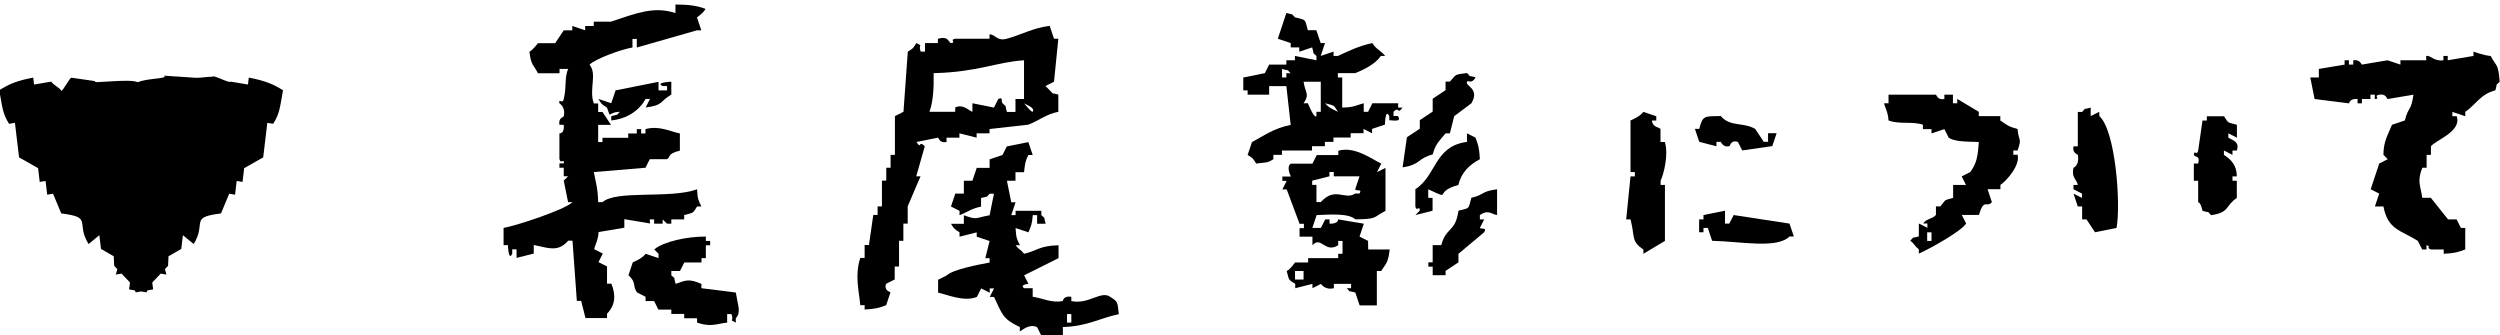
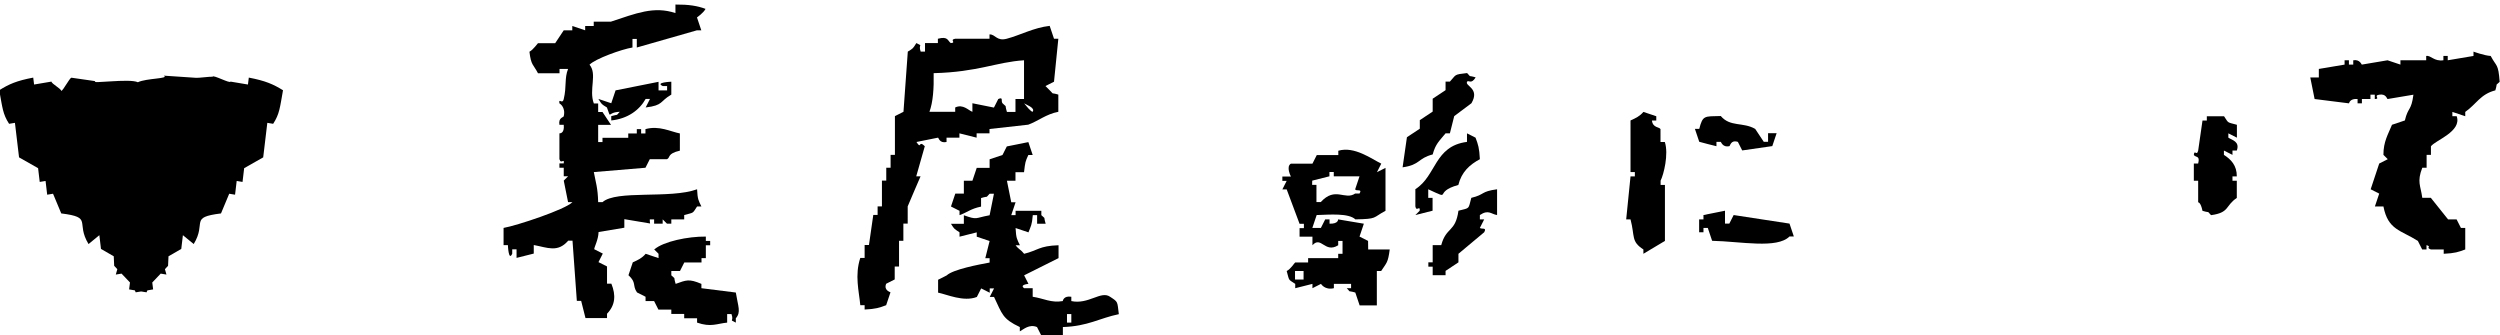
<svg xmlns="http://www.w3.org/2000/svg" version="1.1" id="レイヤー_1" x="0px" y="0px" viewBox="0 0 231 31" enable-background="new 0 0 231 31" xml:space="preserve">
  <g>
    <path fill-rule="evenodd" clip-rule="evenodd" d="M60.04,20.27c0.13,0,0.26,0,0.4,0c0,0.13,0,0.26,0,0.4c0.26,0,0.53,0,0.79,0   c0-0.13,0-0.26,0-0.4l0.4,0.4c0.13,0,0.26,0,0.4,0c0-0.13,0-0.26,0-0.4c0.4,0,0.79,0,1.19,0c0-0.13,0-0.26,0-0.4   c0.94-0.26,0.74-0.11,1.19-0.79c0.13,0,0.26,0,0.4,0c-0.28-0.58-0.35-0.65-0.4-1.59c-2.5,0.91-7.47,0.04-8.74,1.19   c-0.13,0-0.26,0-0.4,0c-0.03-1.32-0.22-1.8-0.4-2.78c1.59-0.13,3.18-0.26,4.77-0.4c0.13-0.26,0.26-0.53,0.4-0.79   c0.53,0,1.06,0,1.59,0c0.34-0.16-0.01-0.51,1.19-0.79c0-0.53,0-1.06,0-1.59c-0.87-0.17-1.91-0.75-3.18-0.4c0,0.13,0,0.26,0,0.4   c-0.13,0-0.26,0-0.4,0c0-0.13,0-0.26,0-0.4c-0.13,0-0.26,0-0.4,0c0,0.13,0,0.26,0,0.4c-0.26,0-0.53,0-0.79,0c0,0.13,0,0.26,0,0.4   c-0.79,0-1.59,0-2.38,0c0,0.13,0,0.26,0,0.4c-0.13,0-0.26,0-0.4,0c0-0.53,0-1.06,0-1.59c0.4,0,0.79,0,1.19,0   c-0.26-0.4-0.53-0.79-0.79-1.19c-0.13,0-0.26,0-0.4,0c0-0.26,0-0.53,0-0.79c-0.13,0-0.26,0-0.4,0c-0.48-1.27,0.34-2.72-0.4-3.58   c0.53-0.55,2.98-1.43,3.97-1.59c0-0.26,0-0.53,0-0.79c0.13,0,0.26,0,0.4,0c0,0.26,0,0.53,0,0.79c1.85-0.53,3.71-1.06,5.56-1.59   c0.13,0,0.26,0,0.4,0c-0.13-0.4-0.26-0.79-0.4-1.19c0,0,0.62-0.43,0.79-0.79c-0.74-0.28-1.56-0.41-2.78-0.4c0,0.26,0,0.53,0,0.79   c-1.99-0.67-3.65,0.03-5.96,0.79c-0.53,0-1.06,0-1.59,0c0,0.13,0,0.26,0,0.4c-0.26,0-0.53,0-0.79,0c0,0.13,0,0.26,0,0.4   c-0.4-0.13-0.79-0.26-1.19-0.4c0,0.13,0,0.26,0,0.4c-0.26,0-0.53,0-0.79,0c-0.26,0.4-0.53,0.79-0.79,1.19c-0.53,0-1.06,0-1.59,0   c-0.03,0.01-0.44,0.61-0.79,0.79c0.15,1.28,0.36,1.16,0.79,1.99c0.66,0,1.32,0,1.99,0c0-0.13,0-0.26,0-0.4c0.26,0,0.53,0,0.79,0   c-0.35,0.87-0.12,1.62-0.4,2.78c-0.13,0.55-0.49-0.16-0.4,0.4c0,0,0.6,0.33,0.4,1.19c-0.03,0.12-0.51,0.12-0.4,0.79   c0.13,0,0.26,0,0.4,0c0.09,0.85-0.4,0.79-0.4,0.79c0,0.79,0,1.59,0,2.38c0.15,0.54,0.47-0.16,0.4,0.4c-0.13,0-0.26,0-0.4,0   c0,0.13,0,0.26,0,0.4c0.13,0,0.26,0,0.4,0c0,0.26,0,0.53,0,0.79c0.13,0,0.26,0,0.4,0l-0.4,0.4c0.13,0.66,0.26,1.32,0.4,1.99   c0.13,0,0.26,0,0.4,0c-0.65,0.68-5.15,2.17-6.36,2.38c0,0.53,0,1.06,0,1.59c0.13,0,0.26,0,0.4,0c0,0,0.06,1.55,0.4,0.79   c0-0.13,0-0.26,0-0.4c0.13,0,0.26,0,0.4,0c0,0.26,0,0.53,0,0.79c0.53-0.13,1.06-0.26,1.59-0.4c0-0.26,0-0.53,0-0.79   c1.26,0.23,2.21,0.73,3.18-0.4c0.13,0,0.26,0,0.4,0c0.13,1.85,0.26,3.71,0.4,5.56c0.13,0,0.26,0,0.4,0   c0.13,0.53,0.26,1.06,0.4,1.59c0.66,0,1.32,0,1.99,0c0-0.13,0-0.26,0-0.4c0.76-0.79,0.84-1.7,0.4-2.78c-0.13,0-0.26,0-0.4,0   c0-0.53,0-1.06,0-1.59c-0.26-0.13-0.53-0.26-0.79-0.4c0.13-0.26,0.26-0.53,0.4-0.79c-0.26-0.13-0.53-0.26-0.79-0.4   c-0.02-0.17,0.38-0.86,0.4-1.59c0.79-0.13,1.59-0.26,2.38-0.4c0-0.26,0-0.53,0-0.79c0.79,0.13,1.59,0.26,2.38,0.4   C60.04,20.53,60.04,20.4,60.04,20.27z" />
-     <path fill-rule="evenodd" clip-rule="evenodd" d="M129.59,9.94c-0.13,0-0.26,0-0.4,0c0-0.13,0-0.26,0-0.4c-0.79,0-1.59,0-2.38,0   c-0.13,0.26-0.26,0.53-0.4,0.79c-0.13,0-0.26,0-0.4,0c0-0.26,0-0.53,0-0.79c-0.68,0.17-0.84,0.38-1.99,0.4c0-0.93,0-1.85,0-2.78   c-0.13,0-0.26,0-0.4,0c0-0.13,0-0.26,0-0.4c0.53,0,1.06,0,1.59,0c0.83-0.32,1.89-0.86,2.38-1.59c0.13,0,0.26,0,0.4,0   c-0.42-0.52-0.81-0.59-1.19-1.19c-1.21,0.25-2.25,0.76-3.18,1.19c-0.13,0-0.26,0-0.4,0c0-0.13,0-0.26,0-0.4   c-0.4,0.13-0.79,0.26-1.19,0.4c0.13-0.4,0.26-0.79,0.4-1.19c-0.13,0-0.26,0-0.4,0c-0.13-0.4-0.26-0.79-0.4-1.19   c-0.26,0-0.53,0-0.79,0c-0.3-1.08-0.09-0.9-1.19-1.19c-0.45-0.45,0-0.17-0.79-0.4c-0.26,0.79-0.53,1.59-0.79,2.38   c0.4,0.13,0.79,0.26,1.19,0.4c0,0.13,0,0.26,0,0.4c0.26,0,0.53,0,0.79,0c0,0.13,0,0.26,0,0.4c0.4-0.13,0.79-0.26,1.19-0.4   c0.24,0.79-0.06,0.34,0.4,0.79c0,0.13,0,0.26,0,0.4c-0.66-0.13-1.32-0.26-1.99-0.4c0,0.13,0,0.26,0,0.4c-0.26,0-0.53,0-0.79,0   c0,0.13,0,0.26,0,0.4c-0.53,0-1.06,0-1.59,0c-0.13,0.26-0.26,0.53-0.4,0.79c-0.66,0.13-1.32,0.26-1.99,0.4c0,0.4,0,0.79,0,1.19   c0.13,0,0.26,0,0.4,0c0,0.13,0,0.26,0,0.4c0.66,0,1.32,0,1.99,0c0-0.26,0-0.53,0-0.79c0.53,0,1.06,0,1.59,0   c0.13,1.19,0.26,2.38,0.4,3.58c-1.58,0.32-2.43,0.98-3.58,1.59c-0.13,0.4-0.26,0.79-0.4,1.19c0.52,0.33,0.47,0.27,0.79,0.79   c0.9-0.11,1.04-0.04,1.59-0.4c0-0.13,0-0.26,0-0.4c0.26,0,0.53,0,0.79,0c0-0.13,0-0.26,0-0.4c0.93,0,1.85,0,2.78,0   c0-0.13,0-0.26,0-0.4c0.4,0,0.79,0,1.19,0c0-0.13,0-0.26,0-0.4c0.26,0,0.53,0,0.79,0c0-0.13,0-0.26,0-0.4c0.53,0,1.06,0,1.59,0   c0-0.13,0-0.26,0-0.4c0.4,0,0.79,0,1.19,0c0-0.13,0-0.26,0-0.4c0.26,0.13,0.53,0.26,0.79,0.4c0-0.13,0-0.26,0-0.4   c0.4-0.13,0.79-0.26,1.19-0.4c0,0,0.02-1.53,0.4-0.79c0,0.13,0,0.26,0,0.4c0.19-0.05,1.23,0.24,0.79-0.4c-0.13,0-0.26,0-0.4,0   c0-0.13,0-0.26,0-0.4C129.34,9.77,129.08,10.66,129.59,9.94z M118.86,6.76c0,0.13,0,0.26,0,0.4c-0.13,0-0.26,0-0.4,0   c0-0.26,0-0.53,0-0.79c0.79,0.24,0.34-0.06,0.79,0.4C119.13,6.76,118.99,6.76,118.86,6.76z M122.04,10.33c-0.13,0-0.26,0-0.4,0   c0,0.13,0,0.26,0,0.4c-0.22,0.25-0.75-1.1-0.79-1.19c-0.13,0-0.26,0-0.4,0c0.59-0.87,0.16-0.91,0-1.99c0.53,0,1.06,0,1.59,0   C122.04,8.48,122.04,9.41,122.04,10.33z M122.44,9.54c0.94,0.26,0.74,0.11,1.19,0.79C123.12,10.09,122.78,9.95,122.44,9.54z" />
    <path fill-rule="evenodd" clip-rule="evenodd" d="M84.68,13.12c0.66-0.13,1.32-0.26,1.99-0.4c0.07,0.01,0.14,0.54,0.79,0.4   c0-0.13,0-0.26,0-0.4c0.4,0,0.79,0,1.19,0c0-0.13,0-0.26,0-0.4c0.53,0.13,1.06,0.26,1.59,0.4c0-0.13,0-0.26,0-0.4   c0.4,0,0.79,0,1.19,0c0-0.13,0-0.26,0-0.4c1.19-0.13,2.38-0.26,3.58-0.4c0.89-0.32,1.66-0.98,2.78-1.19c0-0.53,0-1.06,0-1.59   C97.01,8.51,97.46,8.8,97,8.35l-0.4-0.4c0.26-0.13,0.53-0.26,0.79-0.4c0.13-1.32,0.26-2.65,0.4-3.97c-0.13,0-0.26,0-0.4,0   c-0.13-0.4-0.26-0.79-0.4-1.19c-1.49,0.17-2.69,0.85-3.97,1.19c-0.94,0.25-1.05-0.43-1.59-0.4c0,0.13,0,0.26,0,0.4   c-1.06,0-2.12,0-3.18,0c-0.55,0.11,0.16,0.37-0.4,0.4c-0.3-0.22-0.24-0.65-1.19-0.4c0,0.13,0,0.26,0,0.4c-0.4,0-0.79,0-1.19,0   c0,0.26,0,0.53,0,0.79c-0.13,0-0.26,0-0.4,0c-0.26-0.75,0.29-0.45-0.4-0.79c-0.33,0.52-0.27,0.47-0.79,0.79   c-0.13,1.85-0.26,3.71-0.4,5.56c-0.26,0.13-0.53,0.26-0.79,0.4c0,1.19,0,2.38,0,3.58c-0.13,0-0.26,0-0.4,0c0,0.4,0,0.79,0,1.19   c-0.13,0-0.26,0-0.4,0c0,0.4,0,0.79,0,1.19c-0.13,0-0.26,0-0.4,0c0,0.79,0,1.59,0,2.38c-0.13,0-0.26,0-0.4,0c0,0.26,0,0.53,0,0.79   c-0.13,0-0.26,0-0.4,0c-0.13,0.93-0.26,1.85-0.4,2.78c-0.13,0-0.26,0-0.4,0c0,0.4,0,0.79,0,1.19c-0.13,0-0.26,0-0.4,0   c-0.53,1.61-0.12,3.07,0,4.37c0.13,0,0.26,0,0.4,0c0,0.13,0,0.26,0,0.4c1.04-0.05,1.35-0.16,1.99-0.4c0.13-0.4,0.26-0.79,0.4-1.19   c0-0.02-0.65-0.17-0.4-0.79c0.26-0.13,0.53-0.26,0.79-0.4c0-0.4,0-0.79,0-1.19c0.13,0,0.26,0,0.4,0c0-0.79,0-1.59,0-2.38   c0.13,0,0.26,0,0.4,0c0-0.53,0-1.06,0-1.59c0.13,0,0.26,0,0.4,0c0-0.53,0-1.06,0-1.59c0.04-0.12,1.19-2.78,1.19-2.78   c-0.13,0-0.26,0-0.4,0c0.26-0.93,0.53-1.85,0.79-2.78C84.84,12.9,85.16,13.87,84.68,13.12z M95.41,10.33c0,0-0.12,0.06-0.79-0.79   C94.72,9.64,95.71,9.95,95.41,10.33z M86.27,6.76c4.09-0.1,5.81-1.03,8.35-1.19c0,1.19,0,2.38,0,3.58c-0.26,0-0.53,0-0.79,0   c0,0.4,0,0.79,0,1.19c-0.26,0-0.53,0-0.79,0c-0.24-0.79,0.06-0.34-0.4-0.79c-0.19-0.2,0.11-0.63-0.4-0.4   c-0.13,0.26-0.26,0.53-0.4,0.79c-0.66-0.13-1.32-0.26-1.99-0.4c0,0.26,0,0.53,0,0.79c-0.36-0.12-0.86-0.75-1.59-0.4   c0,0.13,0,0.26,0,0.4c-0.79,0-1.59,0-2.38,0C86.21,9.45,86.3,8.17,86.27,6.76z" />
    <path fill-rule="evenodd" clip-rule="evenodd" d="M230.14,5.17c-0.58-0.03-1.59-0.4-1.59-0.4c0,0.13,0,0.26,0,0.4   c-0.79,0.13-1.59,0.26-2.38,0.4c0-0.13,0-0.26,0-0.4c-0.13,0-0.26,0-0.4,0c0,0.13,0,0.26,0,0.4c-0.89,0.12-1.13-0.47-1.59-0.4   c0,0.13,0,0.26,0,0.4c-0.79,0-1.59,0-2.38,0c0,0.13,0,0.26,0,0.4c-0.4-0.13-0.79-0.26-1.19-0.4c-0.79,0.13-1.59,0.26-2.38,0.4   c-0.02,0-0.19-0.51-0.79-0.4c0,0.13,0,0.26,0,0.4c-0.13,0-0.26,0-0.4,0c0-0.13,0-0.26,0-0.4c-0.13,0-0.26,0-0.4,0   c0,0.13,0,0.26,0,0.4c-0.79,0.13-1.59,0.26-2.38,0.4c0,0.26,0,0.53,0,0.79c-0.26,0-0.53,0-0.79,0c0.13,0.66,0.26,1.32,0.4,1.99   c1.06,0.13,2.12,0.26,3.18,0.4c0,0,0.07-0.47,0.79-0.4c0,0.13,0,0.26,0,0.4c0.13,0,0.26,0,0.4,0c0-0.13,0-0.26,0-0.4   c0.26,0,0.53,0,0.79,0c0-0.13,0-0.26,0-0.4c0.13,0,0.26,0,0.4,0c0,0.13,0,0.26,0,0.4c0.56-0.01-0.16-0.31,0.4-0.4   c0.66-0.11,0.7,0.38,0.79,0.4c0.79-0.13,1.59-0.26,2.38-0.4c-0.2,1.53-0.49,1.11-0.79,2.38c-0.4,0.13-0.79,0.26-1.19,0.4   c-0.35,0.87-0.8,1.56-0.79,2.78l0.4,0.4c-0.26,0.13-0.53,0.26-0.79,0.4c-0.26,0.79-0.53,1.59-0.79,2.38   c0.26,0.13,0.53,0.26,0.79,0.4c-0.13,0.4-0.26,0.79-0.4,1.19c0.26,0,0.53,0,0.79,0c0.42,2.18,1.61,2.18,3.18,3.18   c0.13,0.26,0.26,0.53,0.4,0.79c0.13,0,0.26,0,0.4,0c0-0.13,0-0.26,0-0.4c0.53,0.17-0.13,0.2,0.4,0.4c0.4,0,0.79,0,1.19,0   c0,0.13,0,0.26,0,0.4c1.04-0.05,1.35-0.16,1.99-0.4c0-0.66,0-1.32,0-1.99c-0.13,0-0.26,0-0.4,0c-0.13-0.26-0.26-0.53-0.4-0.79   c-0.26,0-0.53,0-0.79,0c-0.53-0.66-1.06-1.32-1.59-1.99c-0.26,0-0.53,0-0.79,0c-0.15-1.14-0.51-1.46,0-2.78c0.13,0,0.26,0,0.4,0   c0-0.4,0-0.79,0-1.19c0.13,0,0.26,0,0.4,0c0-0.26,0-0.53,0-0.79c0.38-0.55,2.88-1.36,2.38-2.78c-0.13,0-0.26,0-0.4,0   c0-0.13,0-0.26,0-0.4c0.4,0.13,0.79,0.26,1.19,0.4c0-0.13,0-0.26,0-0.4c1.02-0.71,1.4-1.64,2.78-1.99c0.24-0.79-0.06-0.34,0.4-0.79   C230.84,5.84,230.69,6.21,230.14,5.17z" />
    <path fill-rule="evenodd" clip-rule="evenodd" d="M133.57,12.32c0.13,0,0.26,0,0.4,0c0.13-0.53,0.26-1.06,0.4-1.59   c0.53-0.4,1.06-0.79,1.59-1.19c0.82-1.39-0.64-1.59-0.4-1.99c0.12-0.2,0.37,0.3,0.79-0.4c-0.79-0.24-0.34,0.06-0.79-0.4   c-1.26,0.14-0.98,0.14-1.59,0.79c-0.13,0-0.26,0-0.4,0c0,0.26,0,0.53,0,0.79c-0.4,0.26-0.79,0.53-1.19,0.79c0,0.4,0,0.79,0,1.19   c-0.4,0.26-0.79,0.53-1.19,0.79c0,0.26,0,0.53,0,0.79c-0.4,0.26-0.79,0.53-1.19,0.79c-0.13,0.93-0.26,1.85-0.4,2.78   c1.65-0.23,1.38-0.83,2.78-1.19C132.65,13.27,133,13.03,133.57,12.32z" />
    <path fill-rule="evenodd" clip-rule="evenodd" d="M62.03,8.74c0-0.4,0-0.79,0-1.19c0,0-1.55,0.06-0.79,0.4c0.13,0,0.26,0,0.4,0   c0,0.13,0,0.26,0,0.4c-0.26,0-0.53,0-0.79,0c0-0.26,0-0.53,0-0.79c-1.32,0.26-2.65,0.53-3.97,0.79c-0.13,0.4-0.26,0.79-0.4,1.19   c-0.4-0.13-0.79-0.26-1.19-0.4c0.33,0.52,0.27,0.47,0.79,0.79c0.45,1.17-0.06,0.44,1.19,0.4c-0.45,0.45,0,0.17-0.79,0.4   c0,0.13,0,0.26,0,0.4c1.51-0.16,2.59-0.94,3.18-1.99c0.13,0,0.26,0,0.4,0c-0.13,0.26-0.26,0.53-0.4,0.79   C61.32,9.73,60.94,9.37,62.03,8.74z" />
-     <path fill-rule="evenodd" clip-rule="evenodd" d="M186.42,13.91c0.43-1.21,0.11-0.77,0-1.99c-0.92-0.25-0.94-0.36-1.59-0.79   c0-0.13,0-0.26,0-0.4c-0.66,0-1.32,0-1.99,0c0-0.13,0-0.26,0-0.4c-0.66-0.4-1.32-0.79-1.99-1.19c0,0.13,0,0.26,0,0.4   c-0.13,0-0.26,0-0.4,0c0-0.26,0-0.53,0-0.79c-0.26,0-0.53,0-0.79,0c0,0.13,0,0.26,0,0.4c-0.66,0.12-0.7-0.38-0.79-0.4   c-1.46,0-2.91,0-4.37,0c0,0.26,0,0.53,0,0.79c-0.13,0-0.26,0-0.4,0c-0.01,0.24,0.35,0.74,0.4,1.59c0.94,0.38,2.28,0.06,3.18,0.4   c0,0.13,0,0.26,0,0.4c0.26,0,0.53,0,0.79,0c0,0.13,0,0.26,0,0.4c0.4-0.13,0.79-0.26,1.19-0.4c0.13,0.26,0.26,0.53,0.4,0.79   c0.46,0.34,1.43,0.37,2.78,0.4c-0.09,1.38-0.2,1.97-0.79,2.78c-0.26,0.13-0.53,0.26-0.79,0.4c0.13,0.26,0.26,0.53,0.4,0.79   c-0.4,0-0.79,0-1.19,0c0,0.4,0,0.79,0,1.19c-1,0.26-0.65,0.21-1.19,0.79c-0.13,0-0.26,0-0.4,0c0,0.26,0,0.53,0,0.79   c-0.3,0.37-0.81,0.3-1.19,0.79c0.13,0,0.26,0,0.4,0c0,0.13,0,0.26,0,0.4c-0.26-0.13-0.53-0.26-0.79-0.4c0,0.4,0,0.79,0,1.19   c-0.79,0.24-0.34-0.06-0.79,0.4c0.4,0.31,0.39,0.49,0.79,0.79c0,0.13,0,0.26,0,0.4c0.94-0.4,3.95-2.07,4.37-2.78   c-0.13-0.26-0.26-0.53-0.4-0.79c0.53,0,1.06,0,1.59,0c0.46-1.62,0.74-0.6,1.19-1.19c-0.13-0.4-0.26-0.79-0.4-1.19   c0.4,0,0.79,0,1.19,0c0-0.13,0-0.26,0-0.4c0.55-0.35,1.84-1.8,1.59-2.78c-0.13,0-0.26,0-0.4,0c0-0.13,0-0.26,0-0.4   C186.16,13.91,186.29,13.91,186.42,13.91z M178.47,22.26c-0.13,0-0.26,0-0.4,0c0-0.26,0-0.53,0-0.79c0.13,0,0.26,0,0.4,0   C178.47,21.73,178.47,21.99,178.47,22.26z" />
-     <path fill-rule="evenodd" clip-rule="evenodd" d="M193.97,10.33c-0.26,0.13-0.53,0.26-0.79,0.4c0-0.26,0-0.53,0-0.79   c-0.79,0.24-0.34-0.06-0.79,0.4c-0.13,0-0.26,0-0.4,0c0,1.06,0,2.12,0,3.18c-0.13,0-0.26,0-0.4,0c-0.13,0.65,0.39,0.73,0.4,0.79   c0.18,0.98-0.4,1.19-0.4,1.19c-0.21,0.94,0.29,1.03,0.4,1.59c-0.13,0-0.26,0-0.4,0c0,0.13,0,0.26,0,0.4   c0.26,0.13,0.53,0.26,0.79,0.4c0,0.13,0,0.26,0,0.4c-0.26-0.13-0.53-0.26-0.79-0.4c0.13,0.4,0.26,0.79,0.4,1.19   c0.13,0,0.26,0,0.4,0c0,0.4,0,0.79,0,1.19c0.13,0,0.26,0,0.4,0c0.26,0.4,0.53,0.79,0.79,1.19c0.66-0.13,1.32-0.26,1.99-0.4   c0.41-2.24-0.1-9.02-1.59-10.33C193.97,10.6,193.97,10.47,193.97,10.33z" />
    <path fill-rule="evenodd" clip-rule="evenodd" d="M153.83,13.12c-0.13,0-0.26,0-0.4,0c0-0.4,0-0.79,0-1.19   c-0.09-0.2-0.72-0.11-0.79-0.79c0.13,0,0.26,0,0.4,0c0-0.13,0-0.26,0-0.4c-0.4-0.13-0.79-0.26-1.19-0.4   c-0.34,0.4-0.68,0.56-1.19,0.79c0,1.59,0,3.18,0,4.77c0.13,0,0.26,0,0.4,0c0,0.13,0,0.26,0,0.4c-0.13,0-0.26,0-0.4,0   c-0.13,1.32-0.26,2.65-0.4,3.97c0.13,0,0.26,0,0.4,0c0.42,1.59,0.03,2.03,1.19,2.78c0,0.13,0,0.26,0,0.4   c0.66-0.4,1.32-0.79,1.99-1.19c0-1.72,0-3.44,0-5.17c-0.13,0-0.26,0-0.4,0c0-0.13,0-0.26,0-0.4   C153.72,16.15,154.2,14.24,153.83,13.12z" />
    <path fill-rule="evenodd" clip-rule="evenodd" d="M158.6,13.51c0-0.13,0-0.26,0-0.4c0.13,0,0.26,0,0.4,0   c0.04,0.01,0.17,0.53,0.79,0.4c0.08-0.02,0.13-0.62,0.79-0.4c0.13,0.26,0.26,0.53,0.4,0.79c0.93-0.13,1.85-0.26,2.78-0.4   c0.13-0.4,0.26-0.79,0.4-1.19c-0.26,0-0.53,0-0.79,0c0,0.26,0,0.53,0,0.79c-0.13,0-0.26,0-0.4,0c-0.26-0.4-0.53-0.79-0.79-1.19   c-1.13-0.65-2.31-0.16-3.18-1.19c-1.52,0.04-1.66-0.08-1.99,1.19c-0.13,0-0.26,0-0.4,0c0.13,0.4,0.26,0.79,0.4,1.19   C157.54,13.25,158.07,13.38,158.6,13.51z" />
    <path fill-rule="evenodd" clip-rule="evenodd" d="M205.9,12.72c0-0.13,0-0.26,0-0.4c0.26,0.13,0.53,0.26,0.79,0.4   c0-0.4,0-0.79,0-1.19c-0.94-0.26-0.74-0.11-1.19-0.79c-0.53,0-1.06,0-1.59,0c0,0.13,0,0.26,0,0.4c-0.13,0-0.26,0-0.4,0   c-0.13,0.93-0.26,1.85-0.4,2.78c-0.14,0.54-0.35-0.16-0.4,0.4c0.19,0.27,0.59,0.02,0.4,0.79c-0.13,0-0.26,0-0.4,0   c0,0.53,0,1.06,0,1.59c0.13,0,0.26,0,0.4,0c0,0.66,0,1.32,0,1.99c0.01,0.02,0.23-0.03,0.4,0.79c0.79,0.24,0.34-0.06,0.79,0.4   c1.73-0.23,1.3-0.87,2.38-1.59c0-0.53,0-1.06,0-1.59c-0.13,0-0.26,0-0.4,0c0-0.13,0-0.26,0-0.4c0.13,0,0.26,0,0.4,0   c0.01-1.02-0.55-1.58-1.19-1.99c0-0.13,0-0.26,0-0.4c0.26,0.13,0.53,0.26,0.79,0.4c0-0.13,0-0.26,0-0.4c0.13,0,0.26,0,0.4,0   C206.98,13.08,206.25,12.95,205.9,12.72z" />
    <path fill-rule="evenodd" clip-rule="evenodd" d="M130.78,19.87c0.53-0.13,1.06-0.26,1.59-0.4c0-0.4,0-0.79,0-1.19   c-0.13,0-0.26,0-0.4,0c0-0.26,0-0.53,0-0.79c2.32,1.07,0.37,0.26,2.78-0.4c0.3-1.2,1.04-1.87,1.99-2.38   c-0.05-1.04-0.16-1.35-0.4-1.99c-0.26-0.13-0.53-0.26-0.79-0.4c0,0.26,0,0.53,0,0.79c-3.04,0.39-2.81,3.13-4.77,4.37   c0,0.53,0,1.06,0,1.59c0.09,0.55,0.45-0.16,0.4,0.4L130.78,19.87z" />
    <path fill-rule="evenodd" clip-rule="evenodd" d="M102.57,27.42c-0.84-0.59-1.99,0.74-3.58,0.4c0-0.13,0-0.26,0-0.4   c-0.73-0.12-0.79,0.4-0.79,0.4c-1.07,0.19-1.77-0.25-2.78-0.4c0-0.26,0-0.53,0-0.79c-0.26,0-0.53,0-0.79,0   c-0.46-0.33,0.4-0.4,0.4-0.4c-0.13-0.26-0.26-0.53-0.4-0.79c1.06-0.53,2.12-1.06,3.18-1.59c0-0.4,0-0.79,0-1.19   c-1.81,0.06-1.9,0.48-3.18,0.79c-0.31-0.4-0.49-0.39-0.79-0.79c0.13,0,0.26,0,0.4,0c-0.28-0.58-0.35-0.65-0.4-1.59   c0.4,0.13,0.79,0.26,1.19,0.4c0.23-0.61,0.32-0.65,0.4-1.59c0.13,0,0.26,0,0.4,0c0,0.26,0,0.53,0,0.79c0.26,0,0.53,0,0.79,0   c-0.24-0.79,0.06-0.34-0.4-0.79c0-0.13,0-0.26,0-0.4c-0.79,0-1.59,0-2.38,0c0,0.13,0,0.26,0,0.4c-0.13,0-0.26,0-0.4,0   c0.13-0.4,0.26-0.79,0.4-1.19c-0.13,0-0.26,0-0.4,0c-0.13-0.66-0.26-1.32-0.4-1.99c0.26,0,0.53,0,0.79,0c0-0.26,0-0.53,0-0.79   c0.26,0,0.53,0,0.79,0c0.11-0.93,0.12-0.99,0.4-1.59c0.13,0,0.26,0,0.4,0c-0.13-0.4-0.26-0.79-0.4-1.19   c-0.66,0.13-1.32,0.26-1.99,0.4c-0.13,0.26-0.26,0.53-0.4,0.79c-0.4,0.13-0.79,0.26-1.19,0.4c0,0.26,0,0.53,0,0.79   c-0.4,0-0.79,0-1.19,0c-0.13,0.4-0.26,0.79-0.4,1.19c-0.26,0-0.53,0-0.79,0c0,0.4,0,0.79,0,1.19c-0.26,0-0.53,0-0.79,0   c-0.13,0.4-0.26,0.79-0.4,1.19c0.26,0.13,0.53,0.26,0.79,0.4c0,0.13,0,0.26,0,0.4c0.76-0.28,1.03-0.59,1.99-0.79   c0-0.26,0-0.53,0-0.79c0.79-0.24,0.34,0.06,0.79-0.4c0.13,0,0.26,0,0.4,0c-0.13,0.66-0.26,1.32-0.4,1.99   c-1.38,0.25-1.1,0.46-2.38,0c0,0.26,0,0.53,0,0.79c-0.4,0-0.79,0-1.19,0c0.32,0.52,0.3,0.45,0.79,0.79c0,0.13,0,0.26,0,0.4   c0.53-0.13,1.06-0.26,1.59-0.4c0,0.13,0,0.26,0,0.4c0.4,0.13,0.79,0.26,1.19,0.4c-0.13,0.53-0.26,1.06-0.4,1.59   c0.13,0,0.26,0,0.4,0c0,0.13,0,0.26,0,0.4c-0.98,0.18-3.38,0.63-3.97,1.19c-0.26,0.13-0.53,0.26-0.79,0.4c0,0.4,0,0.79,0,1.19   c0.8,0.16,2.36,0.88,3.58,0.4c0.13-0.26,0.26-0.53,0.4-0.79c0.26,0.13,0.53,0.26,0.79,0.4c0-0.13,0-0.26,0-0.4c0.13,0,0.26,0,0.4,0   c-0.13,0.26-0.26,0.53-0.4,0.79c0.13,0,0.26,0,0.4,0c0.76,1.59,0.77,2.02,2.38,2.78c0,0.13,0,0.26,0,0.4   c0.34-0.18,0.87-0.7,1.59-0.4c0.13,0.26,0.26,0.53,0.4,0.79c0.66,0,1.32,0,1.99,0c0-0.26,0-0.53,0-0.79   c2.34-0.08,3.37-0.82,5.17-1.19C103.23,27.83,103.33,27.92,102.57,27.42z M98.99,29.81c-0.13,0-0.26,0-0.4,0c0-0.26,0-0.53,0-0.79   c0.13,0,0.26,0,0.4,0C98.99,29.28,98.99,29.54,98.99,29.81z" />
    <path fill-rule="evenodd" clip-rule="evenodd" d="M126.41,22.26c-0.26-0.13-0.53-0.26-0.79-0.4c0.13-0.4,0.26-0.79,0.4-1.19   c-0.79-0.13-1.59-0.26-2.38-0.4c0,0,0.05,0.42-0.79,0.4c0-0.13,0-0.26,0-0.4c-0.13,0-0.26,0-0.4,0c-0.13,0.26-0.26,0.53-0.4,0.79   c-0.26,0-0.53,0-0.79,0c0.13-0.4,0.26-0.79,0.4-1.19c1.24-0.04,2.94-0.19,3.58,0.4c2.07-0.04,1.55-0.14,2.78-0.79   c0-1.32,0-2.65,0-3.97c-0.26,0.13-0.53,0.26-0.79,0.4c0.13-0.26,0.26-0.53,0.4-0.79c-0.87-0.42-2.49-1.64-3.97-1.19   c0,0.13,0,0.26,0,0.4c-0.66,0-1.32,0-1.99,0c-0.13,0.26-0.26,0.53-0.4,0.79c-0.66,0-1.32,0-1.99,0c-0.48,0.28,0,1.19,0,1.19   c-0.26,0-0.53,0-0.79,0c0,0.13,0,0.26,0,0.4c0.13,0,0.26,0,0.4,0c-0.13,0.26-0.26,0.53-0.4,0.79c0.13,0,0.26,0,0.4,0   c0.4,1.06,0.79,2.12,1.19,3.18c0.13,0,0.26,0,0.4,0c0,0.13,0,0.26,0,0.4c-0.13,0-0.26,0-0.4,0c0,0.26,0,0.53,0,0.79   c0.4,0,0.79,0,1.19,0c0,0.26,0,0.53,0,0.79c0.81-0.9,1.14,0.78,2.38,0c0-0.13,0-0.26,0-0.4c0.13,0,0.26,0,0.4,0   c0,0.4,0,0.79,0,1.19c-0.13,0-0.26,0-0.4,0c0,0.13,0,0.26,0,0.4c-0.93,0-1.85,0-2.78,0c0,0.13,0,0.26,0,0.4c-0.4,0-0.79,0-1.19,0   c-0.08,0.04-0.39,0.59-0.79,0.79c0.26,0.94,0.11,0.74,0.79,1.19c0,0.13,0,0.26,0,0.4c0.53-0.13,1.06-0.26,1.59-0.4   c0,0.13,0,0.26,0,0.4c0.26-0.13,0.53-0.26,0.79-0.4c0,0,0.35,0.6,1.19,0.4c0-0.13,0-0.26,0-0.4c0.53,0,1.06,0,1.59,0   c0,0.13,0,0.26,0,0.4c-0.13,0-0.26,0-0.4,0c0.45,0.46-0.01,0.17,0.79,0.4c0.13,0.4,0.26,0.79,0.4,1.19c0.53,0,1.06,0,1.59,0   c0-1.06,0-2.12,0-3.18c0.13,0,0.26,0,0.4,0c0.5-0.77,0.63-0.74,0.79-1.99c-0.66,0-1.32,0-1.99,0   C126.41,22.79,126.41,22.52,126.41,22.26z M121.25,16.69c0.53-0.13,1.06-0.26,1.59-0.4c0-0.13,0-0.26,0-0.4c0.13,0,0.26,0,0.4,0   c0,0.13,0,0.26,0,0.4c0.79,0,1.59,0,2.38,0c-0.13,0.4-0.26,0.79-0.4,1.19c0.05,0.24,0.7-0.08,0.4,0.4c-0.13,0-0.26,0-0.4,0   c-0.95,0.66-1.84-0.68-3.18,0.79c-0.13,0-0.26,0-0.4,0c0-0.53,0-1.06,0-1.59c-0.13,0-0.26,0-0.4,0   C121.25,16.96,121.25,16.83,121.25,16.69z M120.45,25.83c-0.26,0-0.53,0-0.79,0c0-0.26,0-0.53,0-0.79c0.26,0,0.53,0,0.79,0   C120.45,25.3,120.45,25.57,120.45,25.83z" />
    <path fill-rule="evenodd" clip-rule="evenodd" d="M134.76,19.47c-0.28,2.02-1.13,1.47-1.59,3.18c-0.26,0-0.53,0-0.79,0   c0,0.53,0,1.06,0,1.59c-0.13,0-0.26,0-0.4,0c0,0.13,0,0.26,0,0.4c0.13,0,0.26,0,0.4,0c0,0.26,0,0.53,0,0.79c0.4,0,0.79,0,1.19,0   c0-0.13,0-0.26,0-0.4c0.4-0.26,0.79-0.53,1.19-0.79c0-0.26,0-0.53,0-0.79c0.79-0.66,1.59-1.32,2.38-1.99   c0.28-0.49-0.26-0.25-0.4-0.4c0.13-0.26,0.26-0.53,0.4-0.79c-0.13,0-0.26,0-0.4,0c0-0.13,0-0.26,0-0.4c0.8-0.54,1.04-0.08,1.59,0   c0-0.79,0-1.59,0-2.38c-1.53,0.2-1.11,0.49-2.38,0.79C135.65,19.36,135.86,19.19,134.76,19.47z" />
    <path fill-rule="evenodd" clip-rule="evenodd" d="M160.19,19.87c-0.13,0.26-0.26,0.53-0.4,0.79c-0.13,0-0.26,0-0.4,0   c0-0.4,0-0.79,0-1.19c-0.66,0.13-1.32,0.26-1.99,0.4c0,0.13,0,0.26,0,0.4c-0.13,0-0.26,0-0.4,0c0,0.4,0,0.79,0,1.19   c0.13,0,0.26,0,0.4,0c0-0.13,0-0.26,0-0.4c0.13,0,0.26,0,0.4,0c0.13,0.4,0.26,0.79,0.4,1.19c2.67,0.06,5.99,0.76,7.15-0.4   c0.13,0,0.26,0,0.4,0c-0.13-0.4-0.26-0.79-0.4-1.19C163.64,20.4,161.91,20.14,160.19,19.87z" />
    <path fill-rule="evenodd" clip-rule="evenodd" d="M64.81,26.63c0-0.13,0-0.26,0-0.4c-1.16-0.49-1.39-0.35-2.38,0   c-0.24-0.79,0.06-0.34-0.4-0.79c0-0.13,0-0.26,0-0.4c0.13,0,0.26,0,0.4,0c0.13,0,0.26,0,0.4,0c0.13-0.26,0.26-0.53,0.4-0.79   c0.53,0,1.06,0,1.59,0c0-0.13,0-0.26,0-0.4c0.13,0,0.26,0,0.4,0c0-0.4,0-0.79,0-1.19c0.13,0,0.26,0,0.4,0c0-0.13,0-0.26,0-0.4   c-0.13,0-0.26,0-0.4,0c0-0.13,0-0.26,0-0.4c-1.65-0.02-3.91,0.45-4.77,1.19l0.4,0.4c0,0.13,0,0.26,0,0.4   c-0.4-0.13-0.79-0.26-1.19-0.4c-0.34,0.4-0.68,0.56-1.19,0.79c-0.13,0.4-0.26,0.79-0.4,1.19c0.77,0.69,0.34,0.95,0.79,1.59   c0.26,0.13,0.53,0.26,0.79,0.4c0,0.13,0,0.26,0,0.4c0.26,0,0.53,0,0.79,0c0.13,0.26,0.26,0.53,0.4,0.79c0.4,0,0.79,0,1.19,0   c0,0.13,0,0.26,0,0.4c0.4,0,0.79,0,1.19,0c0,0.13,0,0.26,0,0.4c0.4,0,0.79,0,1.19,0c0,0.13,0,0.26,0,0.4   c1.29,0.45,1.83,0.09,2.78,0c0-0.26,0-0.53,0-0.79c0.13,0,0.26,0,0.4,0c0.26,0.75-0.29,0.45,0.4,0.79c0-0.13,0-0.26,0-0.4   c0.5-0.58,0.21-1.07,0-2.38C66.93,26.89,65.87,26.76,64.81,26.63z" />
  </g>
  <path fill-rule="evenodd" clip-rule="evenodd" d="M22.99,7.17c-0.03,0.21-0.05,0.42-0.08,0.64c-0.54-0.09-1.07-0.18-1.61-0.27  c-0.03,0.21-1.63-0.67-1.66-0.45c-0.18-0.03-1.36,0.13-1.53,0.1l-2.98-0.2c0.58,0.29-1.62,0.23-2.39,0.61  c-0.77-0.38-4.5,0.19-3.92-0.1L6.6,7.18C6.42,7.21,5.84,8.37,5.66,8.4C5.64,8.19,4.78,7.75,4.75,7.54C4.22,7.63,3.68,7.72,3.15,7.81  C3.12,7.59,3.1,7.38,3.07,7.17C1.54,7.46,0.81,7.78-0.07,8.34c0.3,1.62,0.32,2.19,0.91,3.1c0.18-0.03,0.36-0.06,0.54-0.09  c0.13,1.06,0.25,2.12,0.38,3.19c0.59,0.33,1.17,0.67,1.76,1c0.05,0.42,0.1,0.85,0.15,1.27c0.18-0.03,0.36-0.06,0.54-0.09  c0.05,0.42,0.1,0.85,0.15,1.27c0.18-0.03,0.36-0.06,0.54-0.09c0.25,0.61,0.51,1.21,0.76,1.82c2.96,0.37,1.3,0.82,2.52,2.83  c0.33-0.27,0.66-0.54,1-0.82c0.05,0.42,0.1,0.85,0.15,1.27c0.39,0.23,0.79,0.45,1.18,0.68c0.01,0.29,0.03,0.59,0.04,0.88  c0.1,0.1,0.19,0.21,0.29,0.31c-0.05,0.17-0.09,0.33-0.14,0.5c0.18-0.03,0.35-0.06,0.53-0.09c0.26,0.27,0.52,0.55,0.78,0.82  c-0.03,0.21-0.05,0.42-0.08,0.64c0.18,0.03,0.35,0.06,0.53,0.09c0.03,0.06,0.05,0.12,0.08,0.18c0.17-0.03,0.33-0.06,0.5-0.08  c0.17,0.03,0.33,0.06,0.5,0.08c0.03-0.06,0.05-0.12,0.08-0.18c0.18-0.03,0.35-0.06,0.53-0.09c-0.03-0.21-0.05-0.42-0.08-0.64  c0.26-0.27,0.52-0.55,0.78-0.82c0.18,0.03,0.35,0.06,0.53,0.09c-0.05-0.17-0.09-0.33-0.14-0.5c0.1-0.1,0.19-0.21,0.29-0.31  c0.01-0.29,0.03-0.59,0.04-0.88c0.39-0.23,0.79-0.45,1.18-0.68c0.05-0.42,0.1-0.85,0.15-1.27c0.33,0.27,0.66,0.54,1,0.82  c1.22-2.01-0.44-2.46,2.52-2.83c0.25-0.61,0.51-1.21,0.76-1.82c0.18,0.03,0.36,0.06,0.54,0.09c0.05-0.42,0.1-0.85,0.15-1.27  c0.18,0.03,0.36,0.06,0.54,0.09c0.05-0.42,0.1-0.85,0.15-1.27c0.59-0.33,1.17-0.67,1.76-1c0.13-1.06,0.25-2.12,0.38-3.19  c0.18,0.03,0.36,0.06,0.54,0.09c0.59-0.91,0.62-1.47,0.91-3.1C25.25,7.78,24.51,7.46,22.99,7.17z" />
</svg>